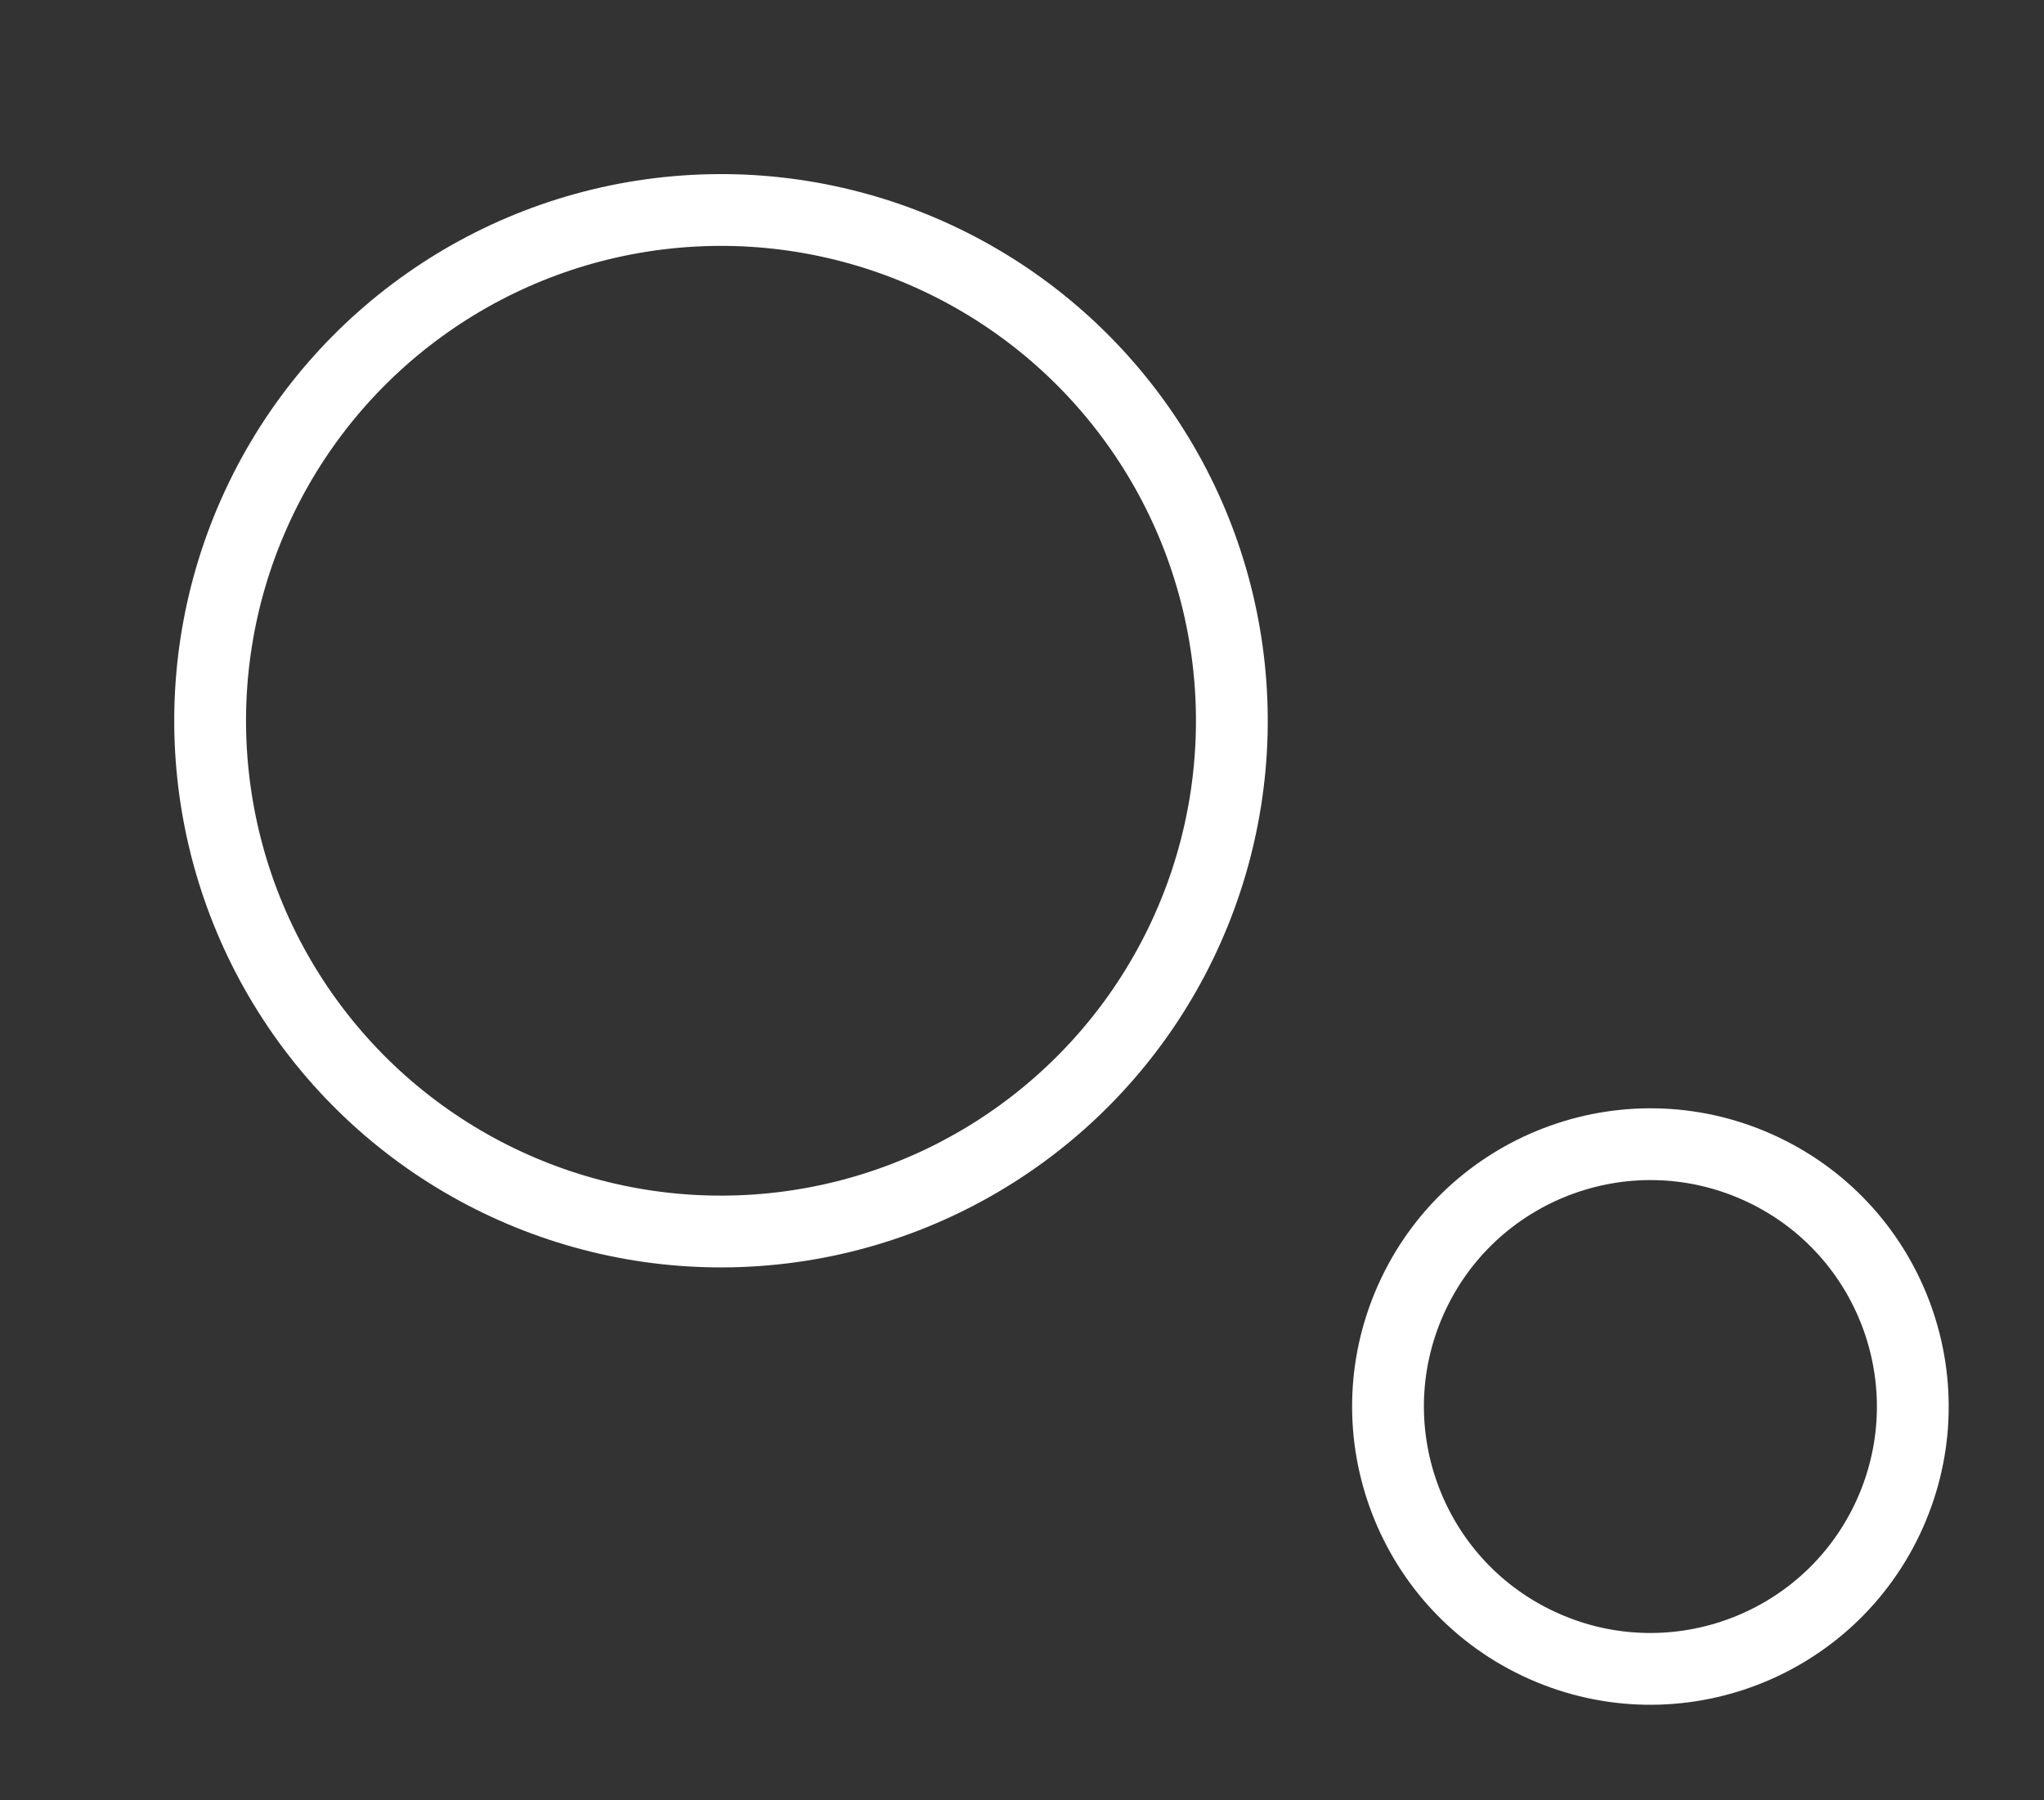
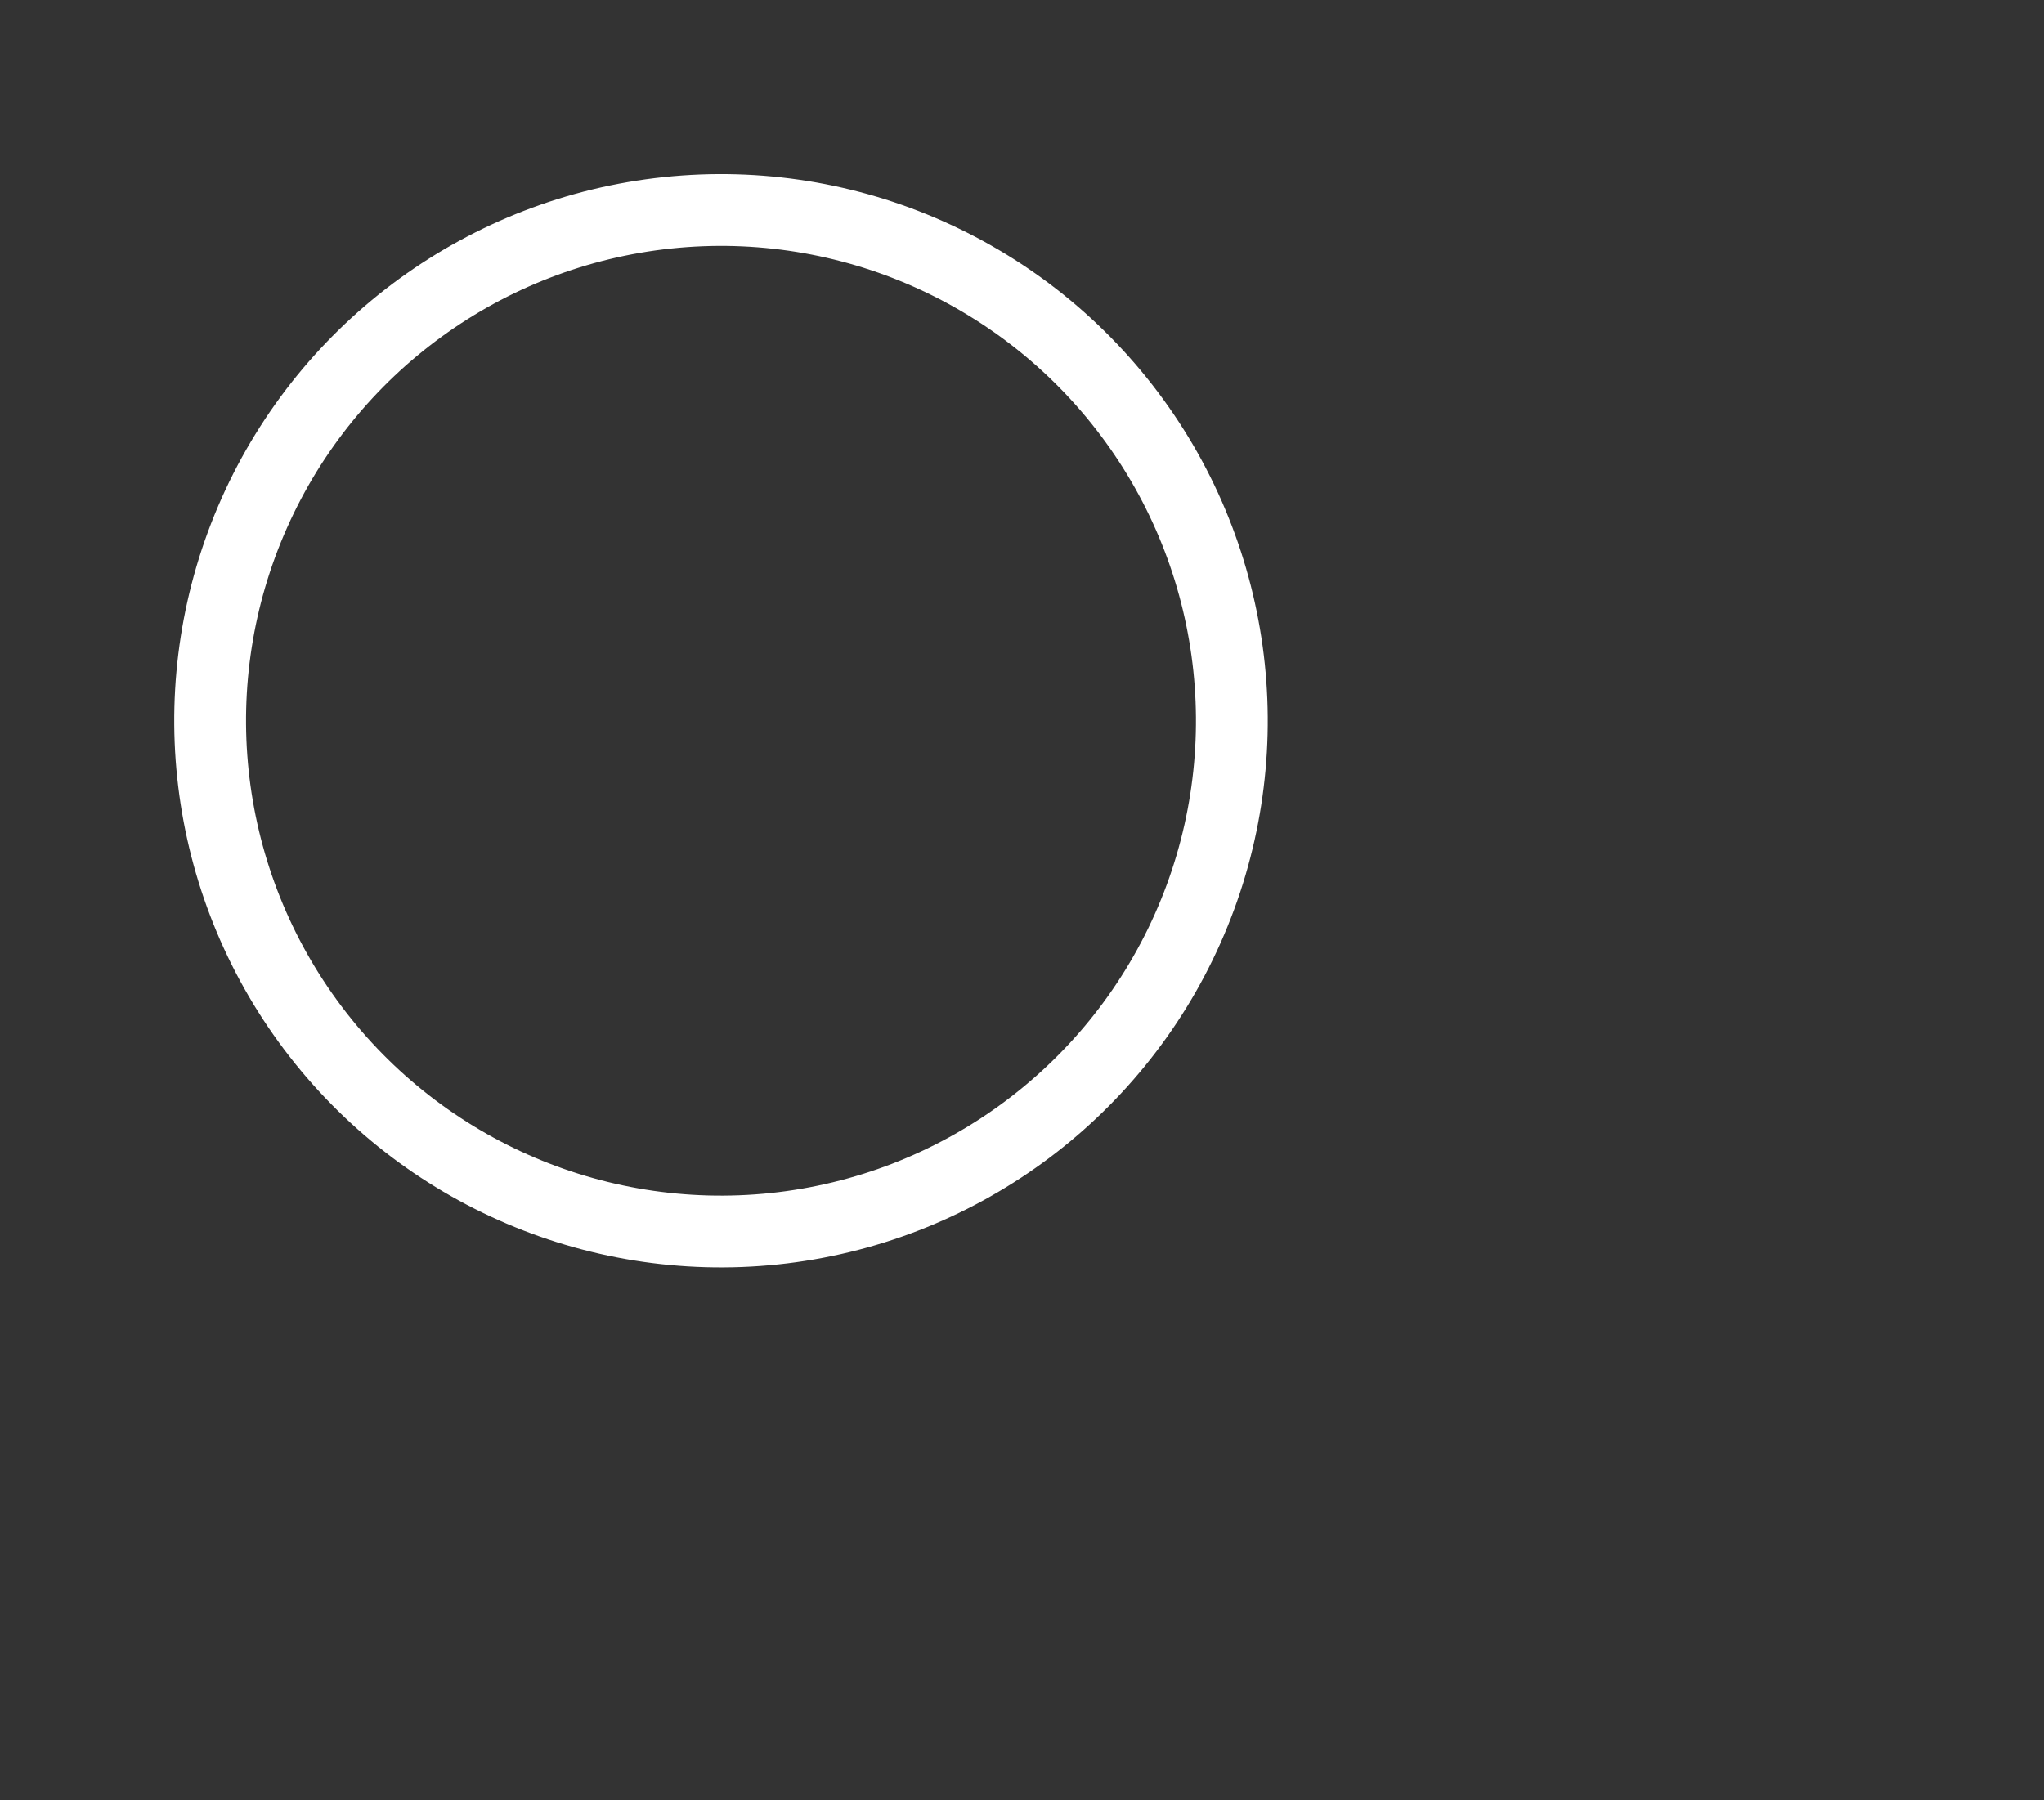
<svg xmlns="http://www.w3.org/2000/svg" width="2136.437" height="1881.971" viewBox="0 0 2136.437 1881.971">
  <rect x="0" y="0" width="2136.437" height="1881.971" fill="#333333" stroke="none" />
  <g transform="matrix(-0.914, -0.407, 0.407, -0.914, 1863.99, 1832.461)">
    <g transform="translate(0 0)">
-       <circle cx="274.055" cy="274.055" r="274.055" transform="translate(0 0)" fill="none" stroke="#fff" stroke-miterlimit="10" stroke-width="75" />
      <circle cx="533.686" cy="533.686" r="533.686" transform="translate(918.824 0)" fill="none" stroke="#fff" stroke-miterlimit="10" stroke-width="75" />
    </g>
  </g>
</svg>